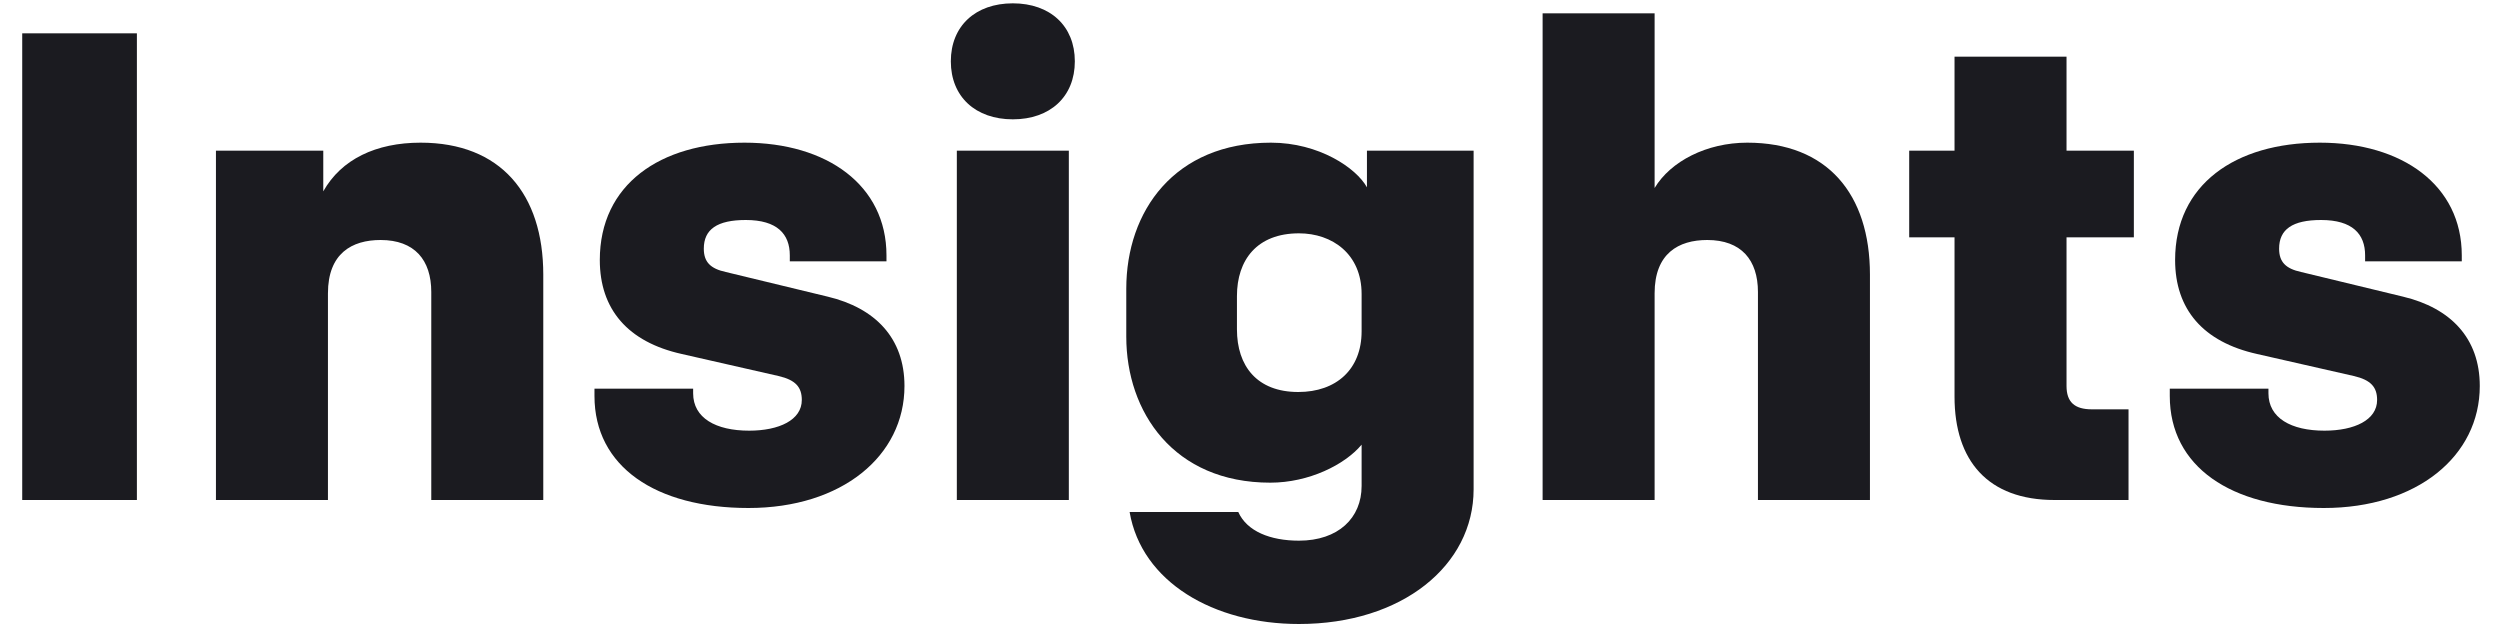
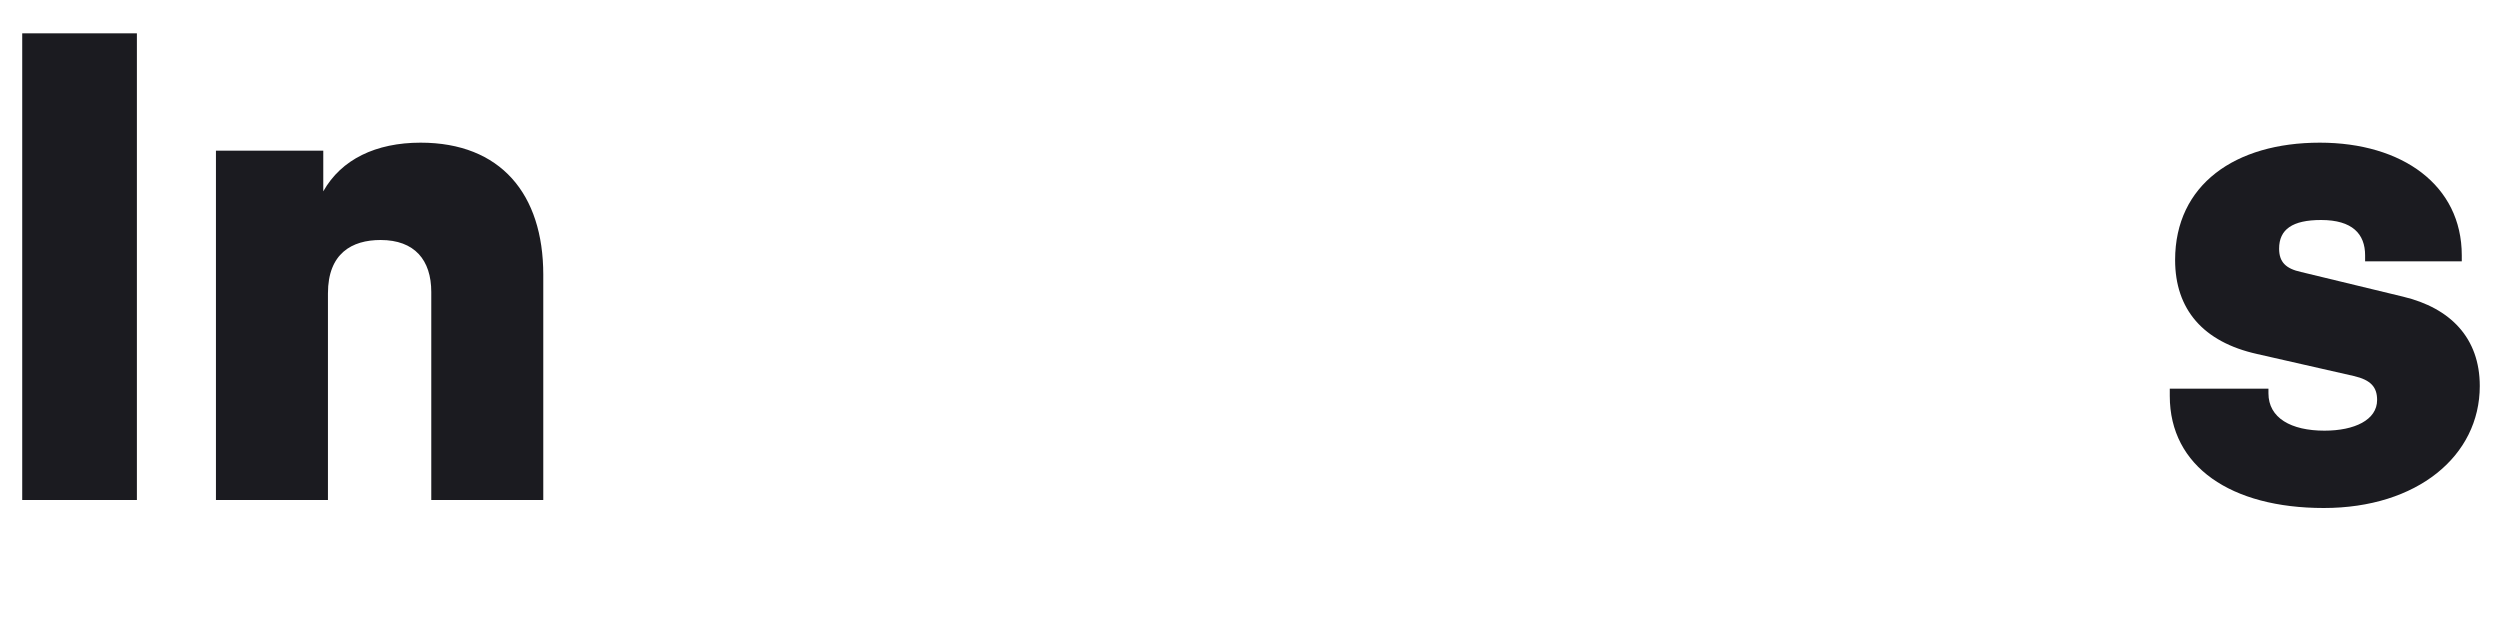
<svg xmlns="http://www.w3.org/2000/svg" width="90" height="23" viewBox="0 0 90 23" fill="none">
  <path d="M4.928 1.2H0.8V18H4.928V1.2Z" fill="#1B1B20" />
  <path d="M11.806 18V10.56C11.806 9.12 12.67 8.64 13.702 8.64C14.926 8.64 15.526 9.36 15.526 10.512V18H19.558V9.888C19.558 6.984 18.022 5.136 15.142 5.136C13.534 5.136 12.286 5.736 11.638 6.888V5.424H7.774V18H11.806Z" fill="#1B1B20" />
-   <path d="M32.561 13.896C32.561 12.168 31.505 11.088 29.801 10.68L26.129 9.792C25.577 9.672 25.337 9.432 25.337 8.952C25.337 8.256 25.817 7.92 26.849 7.92C27.977 7.92 28.433 8.424 28.433 9.192V9.408H31.913V9.192C31.913 6.672 29.777 5.136 26.801 5.136C23.753 5.136 21.593 6.648 21.593 9.36C21.593 11.136 22.601 12.312 24.545 12.744L28.025 13.536C28.649 13.68 28.865 13.944 28.865 14.4C28.865 15.12 28.049 15.504 26.969 15.504C25.769 15.504 24.953 15.048 24.953 14.16V13.992H21.401V14.256C21.401 16.8 23.609 18.288 26.945 18.288C30.305 18.288 32.561 16.416 32.561 13.896Z" fill="#1B1B20" />
-   <path d="M38.478 18V5.424H34.446V18H38.478ZM34.23 2.208C34.23 3.48 35.118 4.296 36.462 4.296C37.806 4.296 38.694 3.48 38.694 2.208C38.694 0.936 37.806 0.12 36.462 0.12C35.118 0.12 34.23 0.936 34.23 2.208Z" fill="#1B1B20" />
-   <path d="M53.05 5.424H49.21V6.744C48.826 6.048 47.482 5.136 45.754 5.136C42.274 5.136 40.546 7.608 40.546 10.392V12.12C40.546 14.832 42.25 17.376 45.73 17.376C47.122 17.376 48.418 16.728 49.018 16.008V17.496C49.018 18.648 48.178 19.464 46.762 19.464C45.73 19.464 44.89 19.128 44.578 18.432H40.666C41.098 20.952 43.69 22.464 46.762 22.464C50.482 22.464 53.05 20.352 53.05 17.616V5.424ZM49.018 10.584V11.928C49.018 13.296 48.106 14.112 46.738 14.112C45.25 14.112 44.53 13.176 44.53 11.856V10.656C44.53 9.36 45.25 8.4 46.762 8.4C47.962 8.4 49.018 9.144 49.018 10.584Z" fill="#1B1B20" />
-   <path d="M59.566 18V10.56C59.566 9.12 60.43 8.64 61.462 8.64C62.686 8.64 63.286 9.36 63.286 10.512V18H67.318V9.888C67.318 6.984 65.782 5.136 62.902 5.136C61.438 5.136 60.142 5.808 59.566 6.768V0.48H55.534V18H59.566Z" fill="#1B1B20" />
-   <path d="M70.363 2.04V5.424H68.731V8.544H70.363V14.28C70.363 16.584 71.563 18 73.963 18H76.627V14.736H75.307C74.683 14.736 74.395 14.472 74.395 13.896V8.544H76.819V5.424H74.395V2.04H70.363Z" fill="#1B1B20" />
  <path d="M89.272 13.896C89.272 12.168 88.216 11.088 86.512 10.68L82.84 9.792C82.288 9.672 82.048 9.432 82.048 8.952C82.048 8.256 82.528 7.92 83.56 7.92C84.688 7.92 85.144 8.424 85.144 9.192V9.408H88.624V9.192C88.624 6.672 86.488 5.136 83.512 5.136C80.464 5.136 78.304 6.648 78.304 9.36C78.304 11.136 79.312 12.312 81.256 12.744L84.736 13.536C85.36 13.68 85.576 13.944 85.576 14.4C85.576 15.12 84.76 15.504 83.68 15.504C82.48 15.504 81.664 15.048 81.664 14.16V13.992H78.112V14.256C78.112 16.8 80.32 18.288 83.656 18.288C87.016 18.288 89.272 16.416 89.272 13.896Z" fill="#1B1B20" />
</svg>